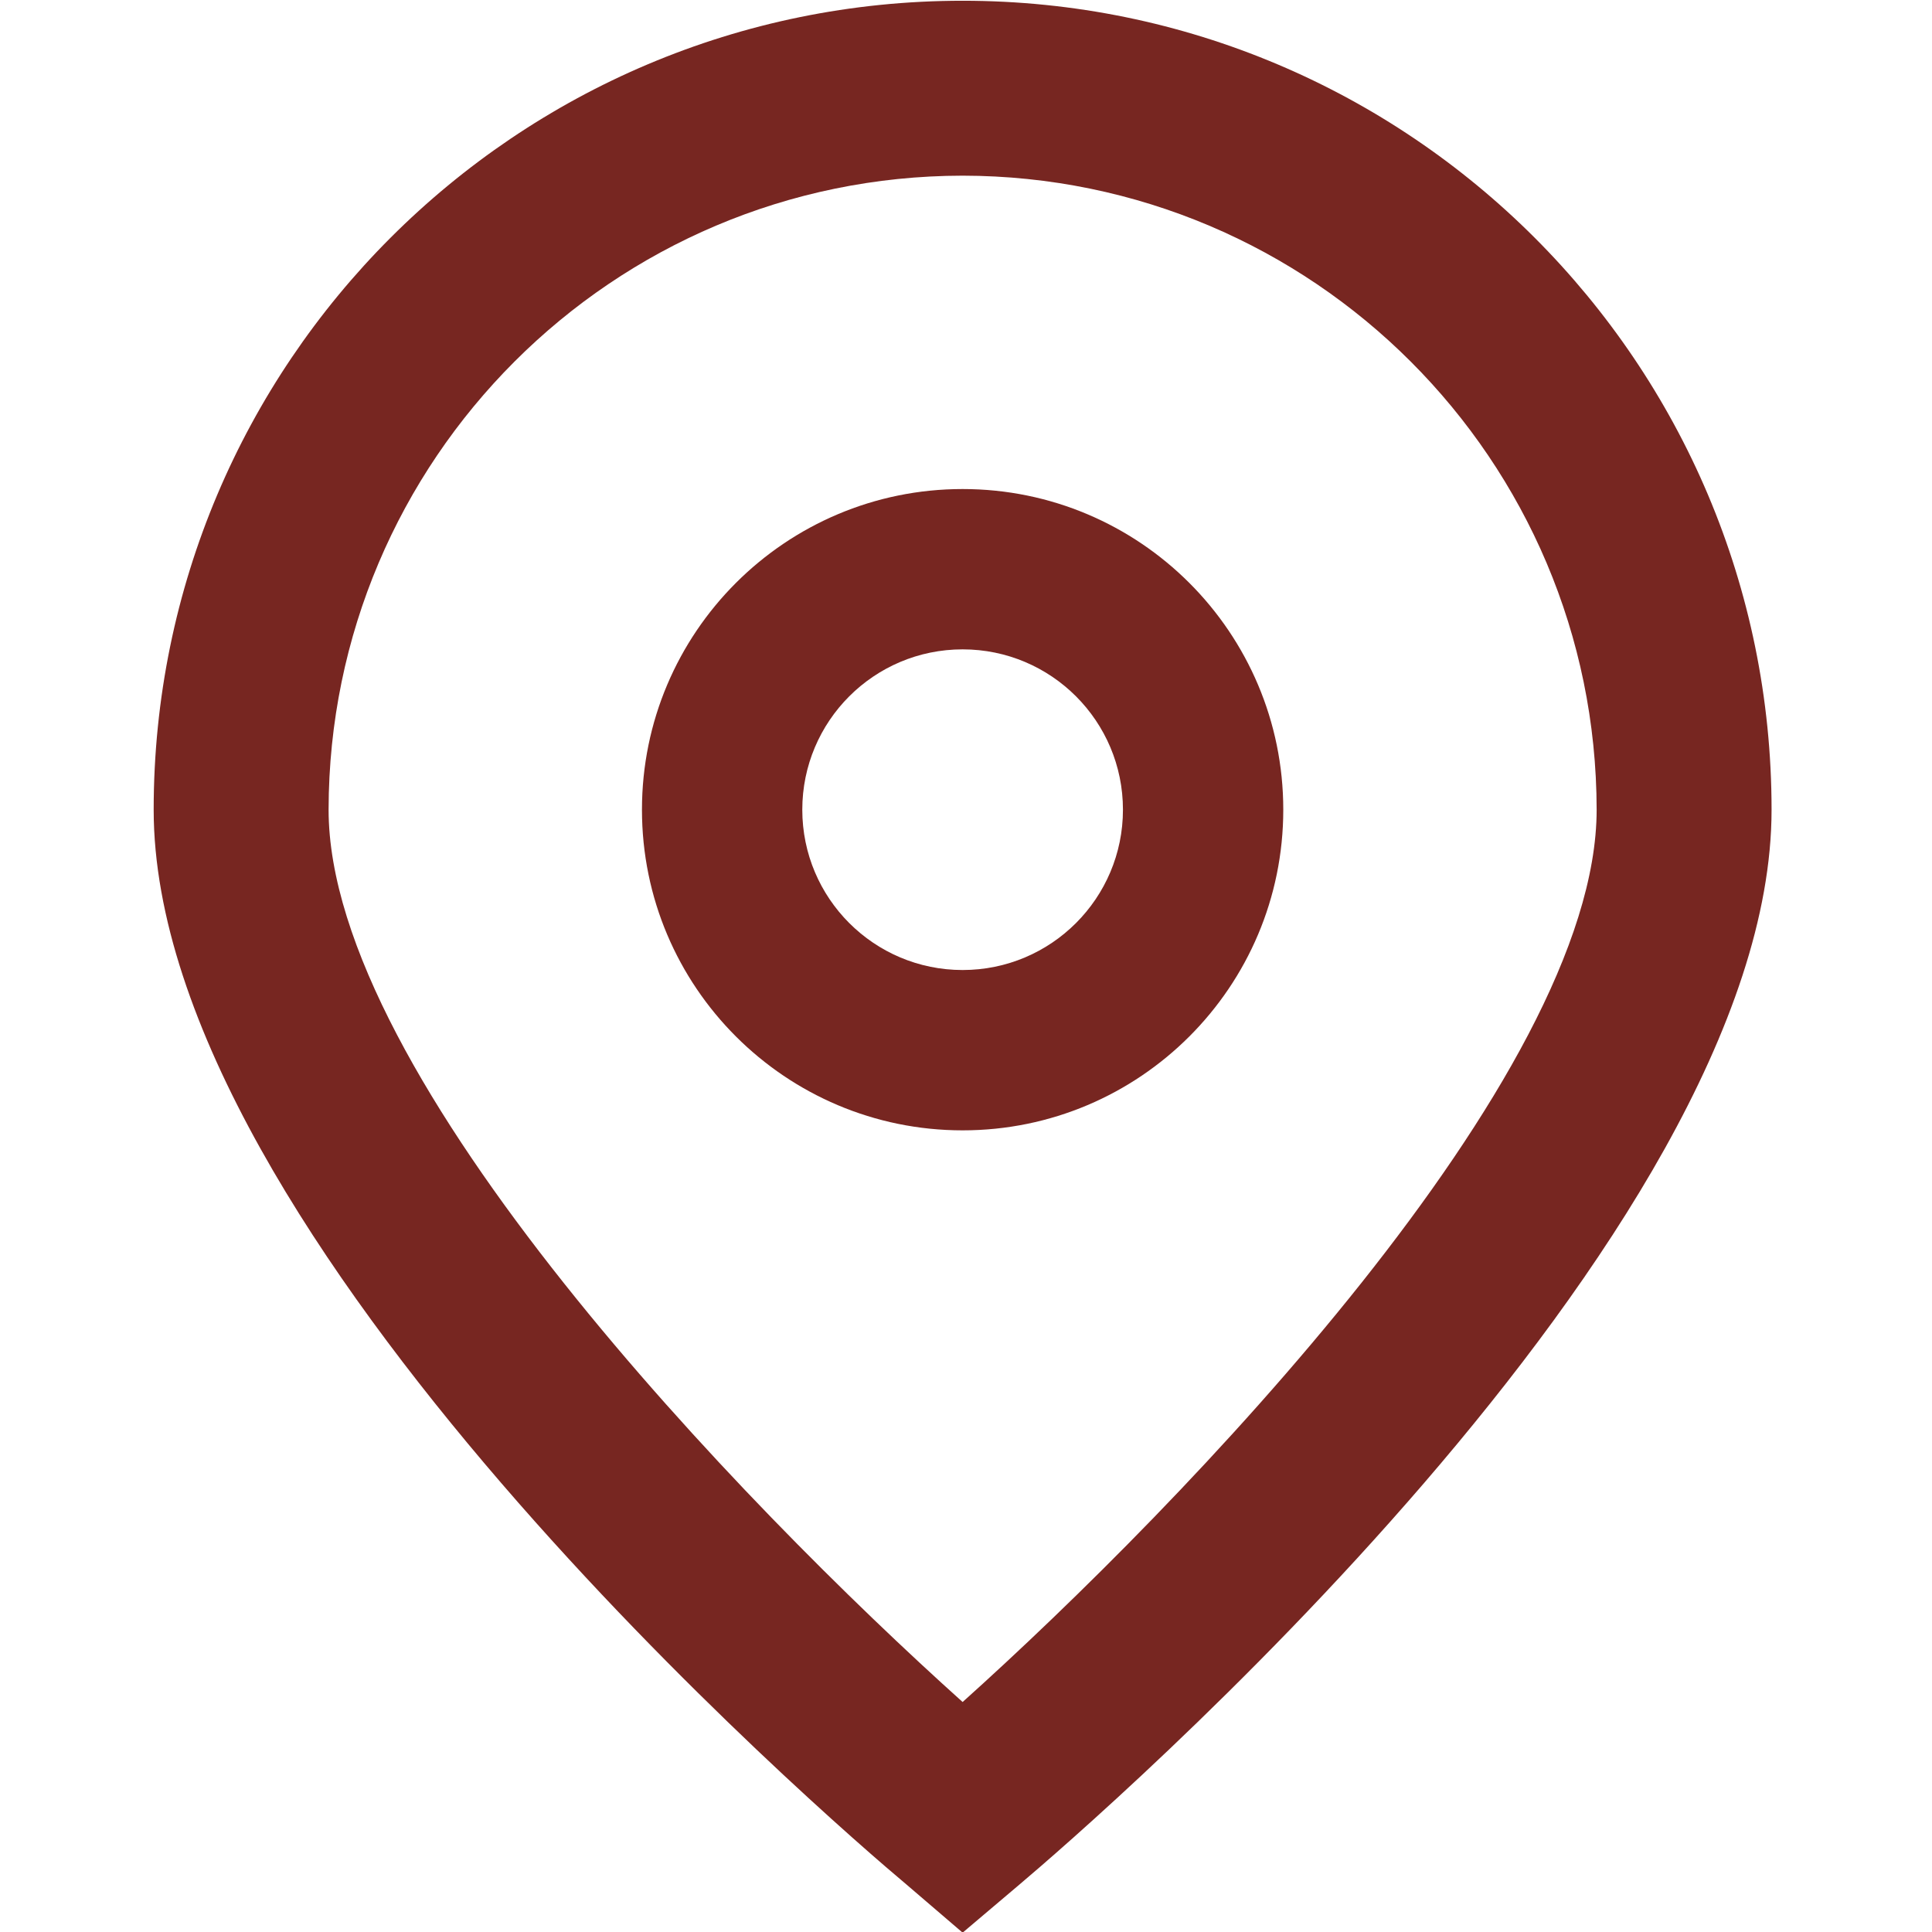
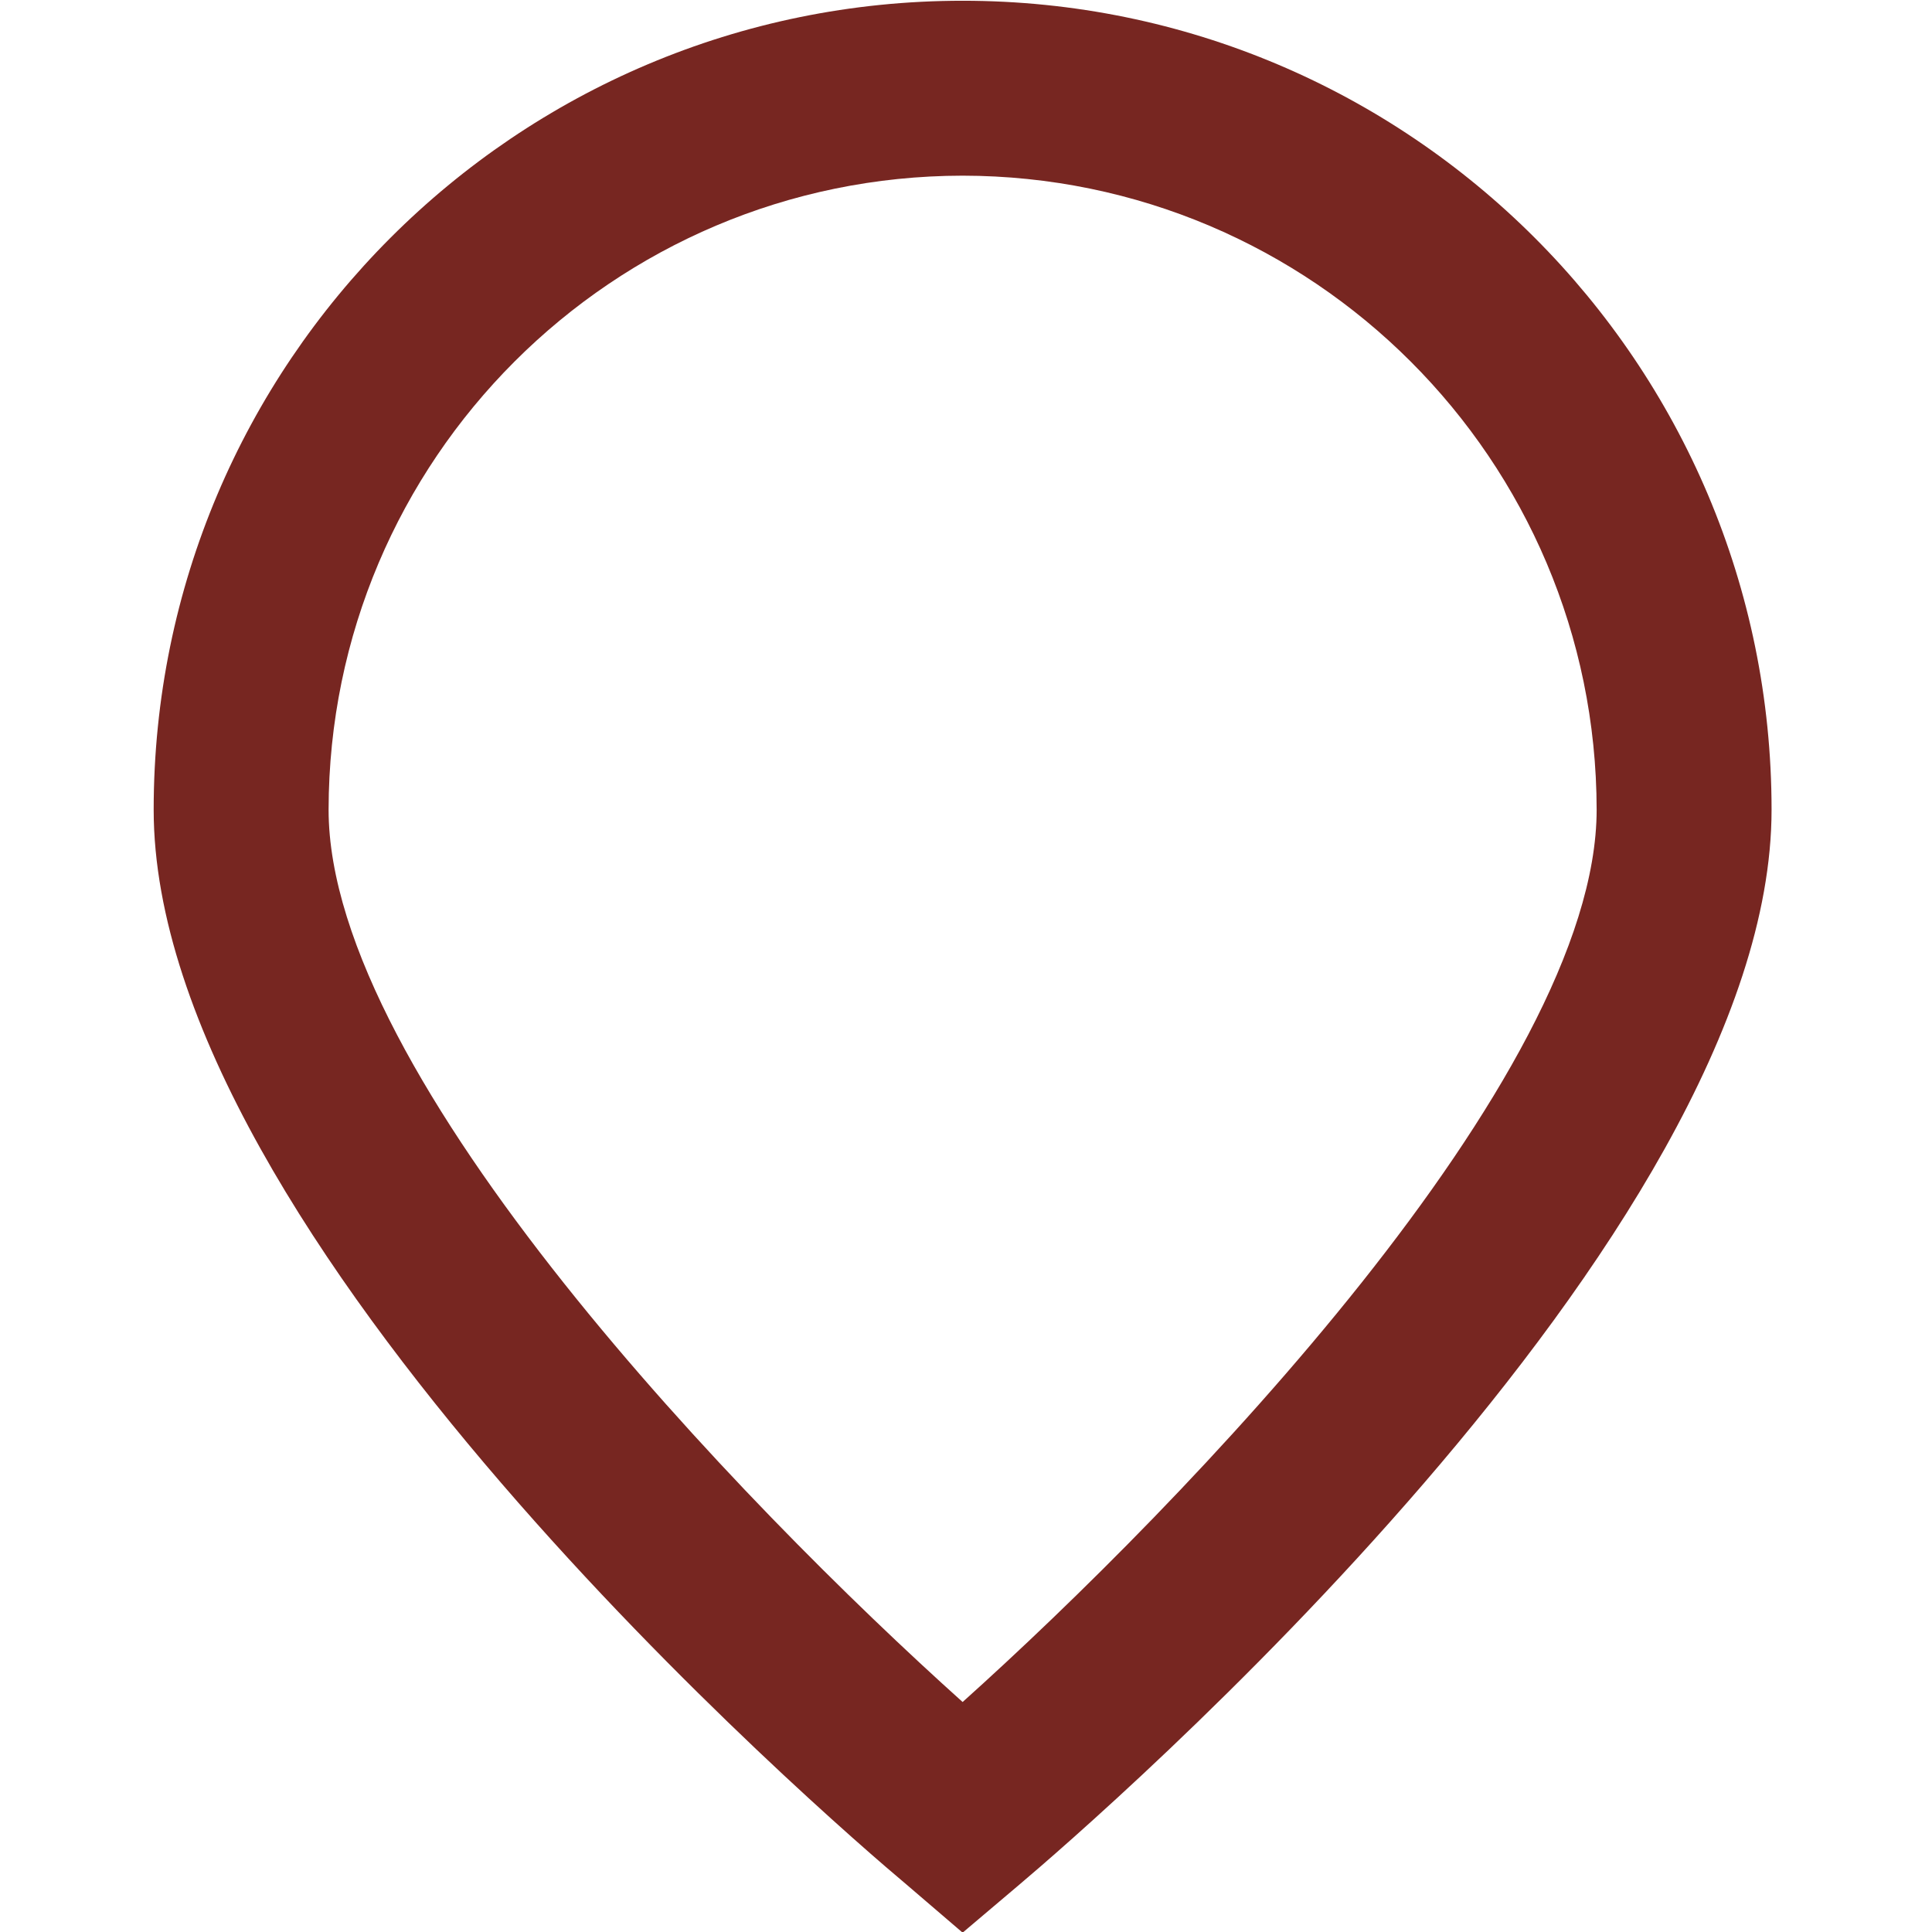
<svg xmlns="http://www.w3.org/2000/svg" version="1.1" width="512" height="512" x="0" y="0" viewBox="0 0 512 512" style="enable-background:new 0 0 512 512" xml:space="preserve" class="">
  <g>
    <path d="m255.104 512.171-14.871-12.747C219.732 482.258 40.725 327.661 40.725 214.577 40.725 96.179 136.706.198 255.104.198s214.379 95.981 214.379 214.379c0 113.085-179.007 267.682-199.423 284.932l-14.956 12.662zm0-465.618c-92.753.105-167.918 75.27-168.023 168.023 0 71.042 110.132 184.53 168.023 236.473 57.892-51.964 168.023-165.517 168.023-236.473-.105-92.753-75.269-167.917-168.023-168.023z" fill="#772621" opacity="1" data-original="#000000" class="" />
-     <path d="M255.104 299.555c-46.932 0-84.978-38.046-84.978-84.978s38.046-84.978 84.978-84.978 84.978 38.046 84.978 84.978-38.045 84.978-84.978 84.978zm0-127.468c-23.466 0-42.489 19.023-42.489 42.489s19.023 42.489 42.489 42.489 42.489-19.023 42.489-42.489-19.022-42.489-42.489-42.489z" fill="#772621" opacity="1" data-original="#000000" class="" />
  </g>
</svg>